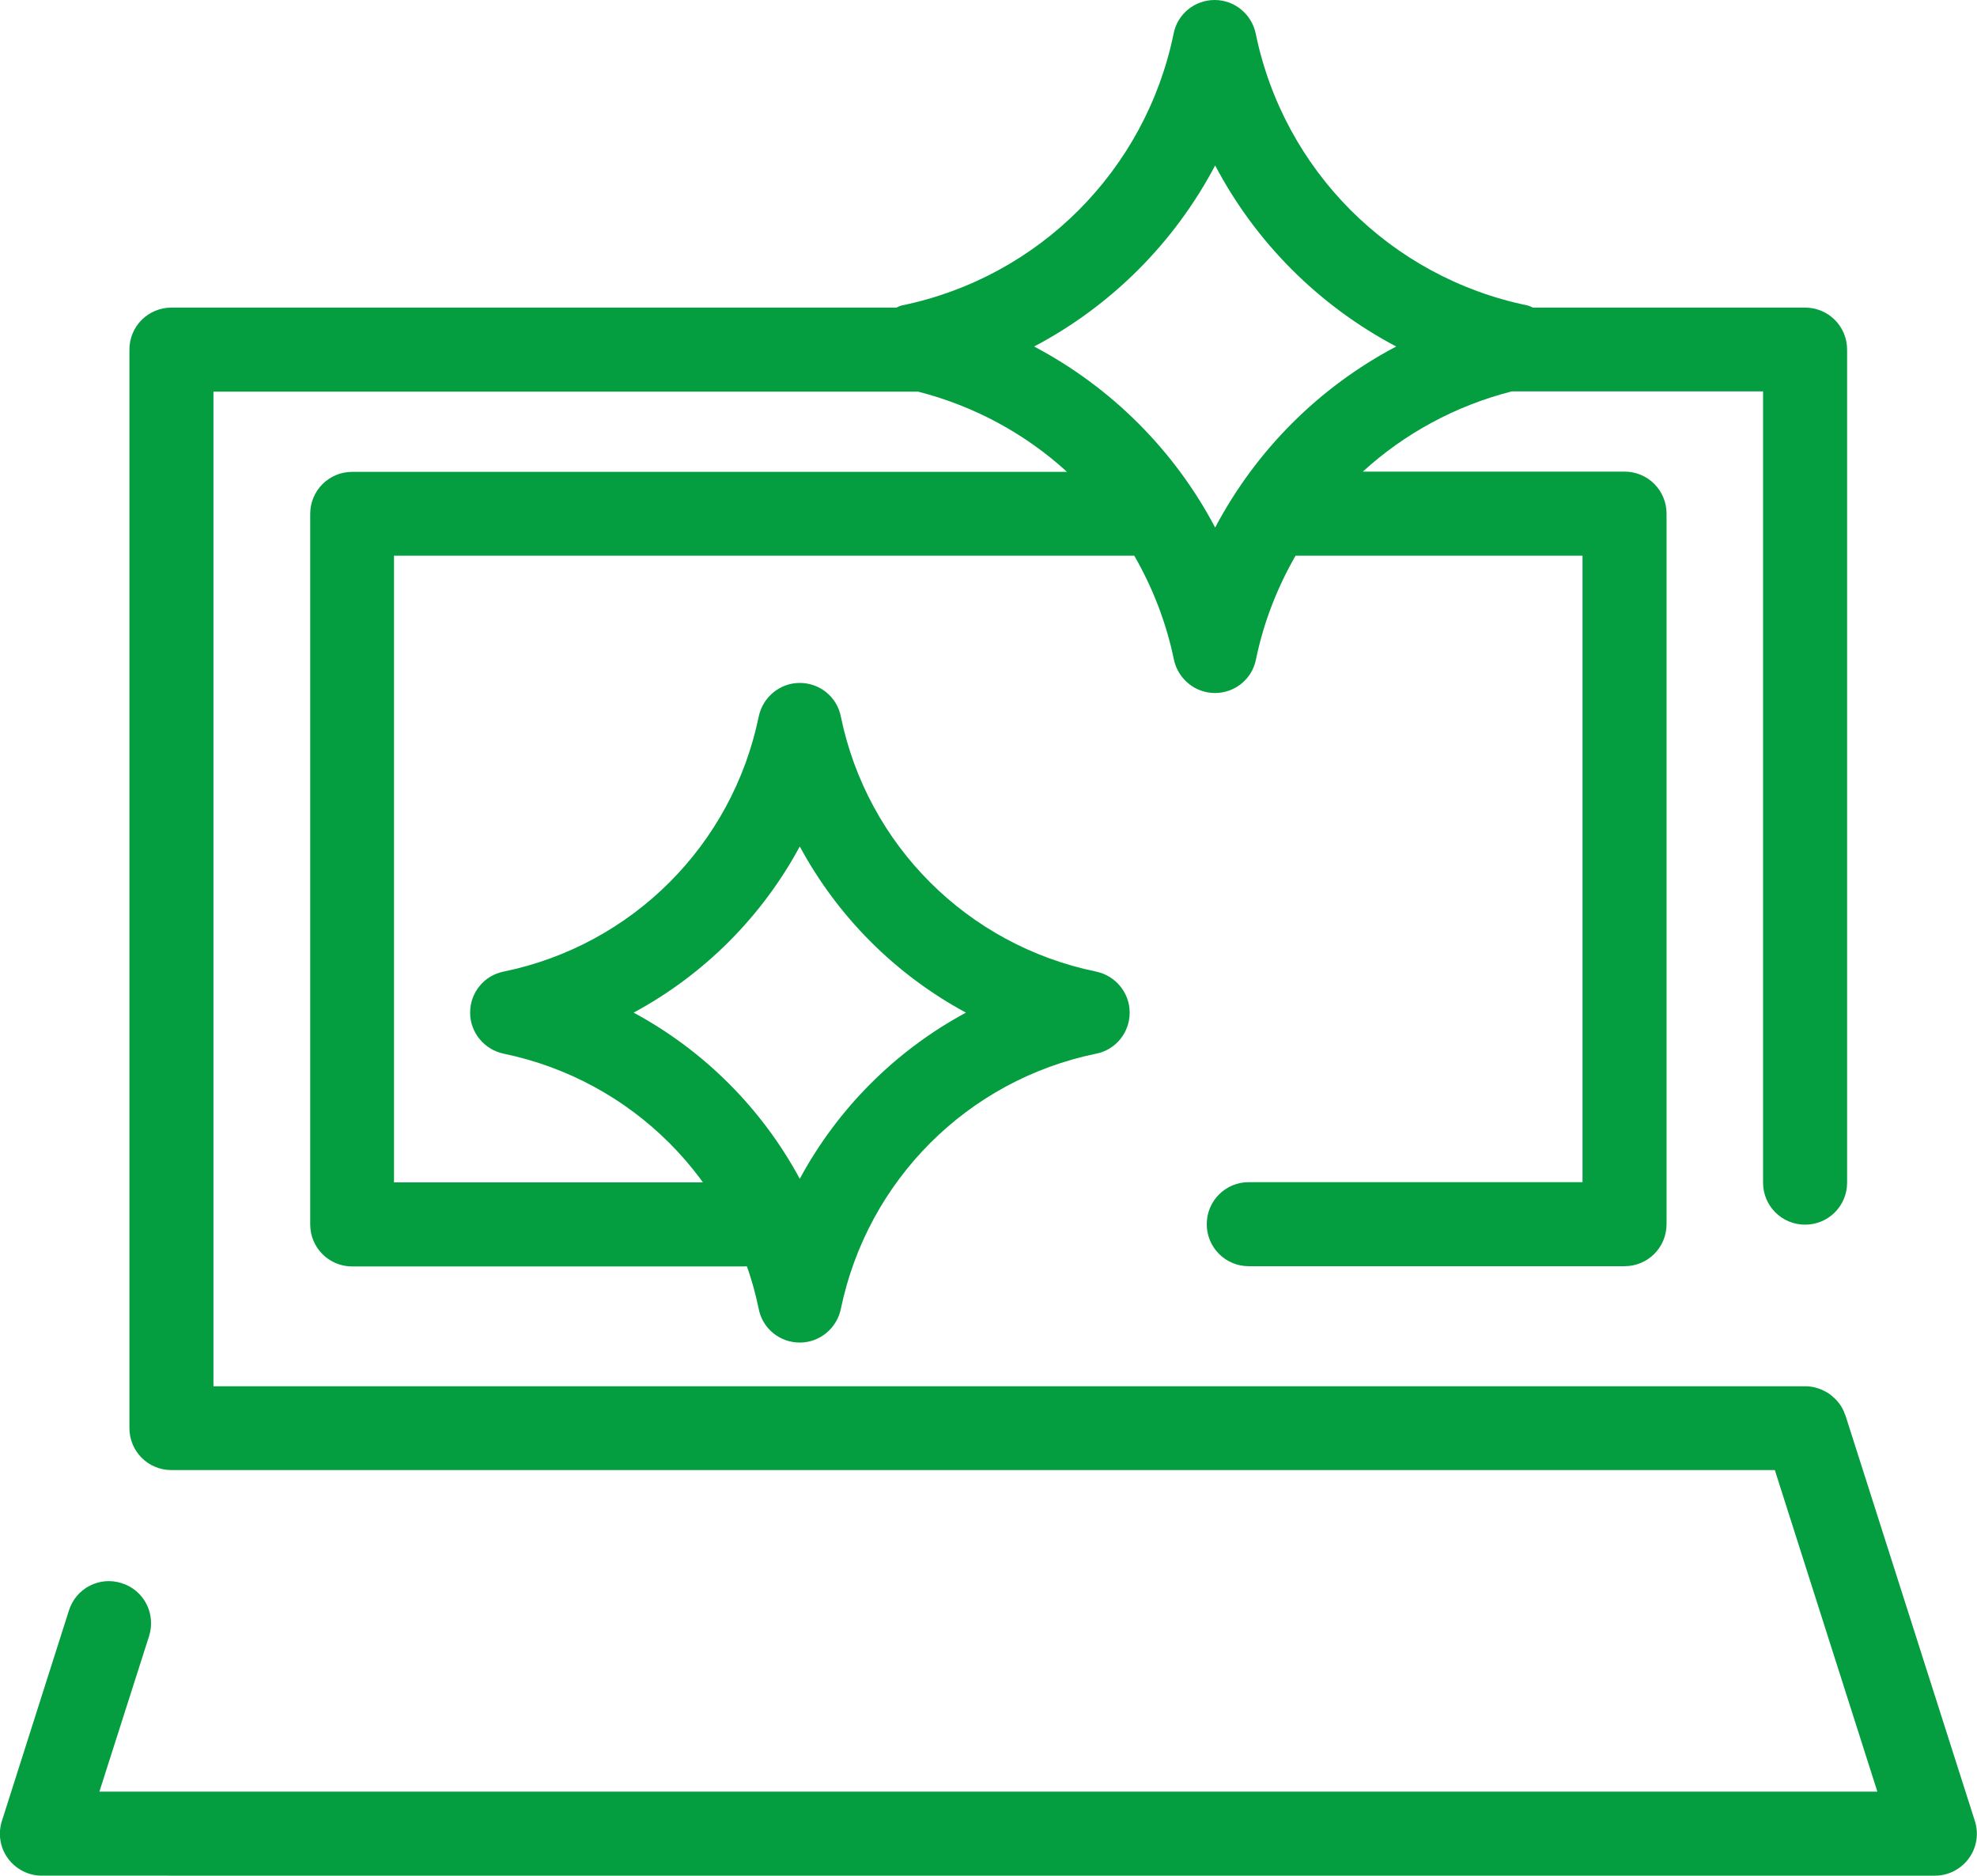
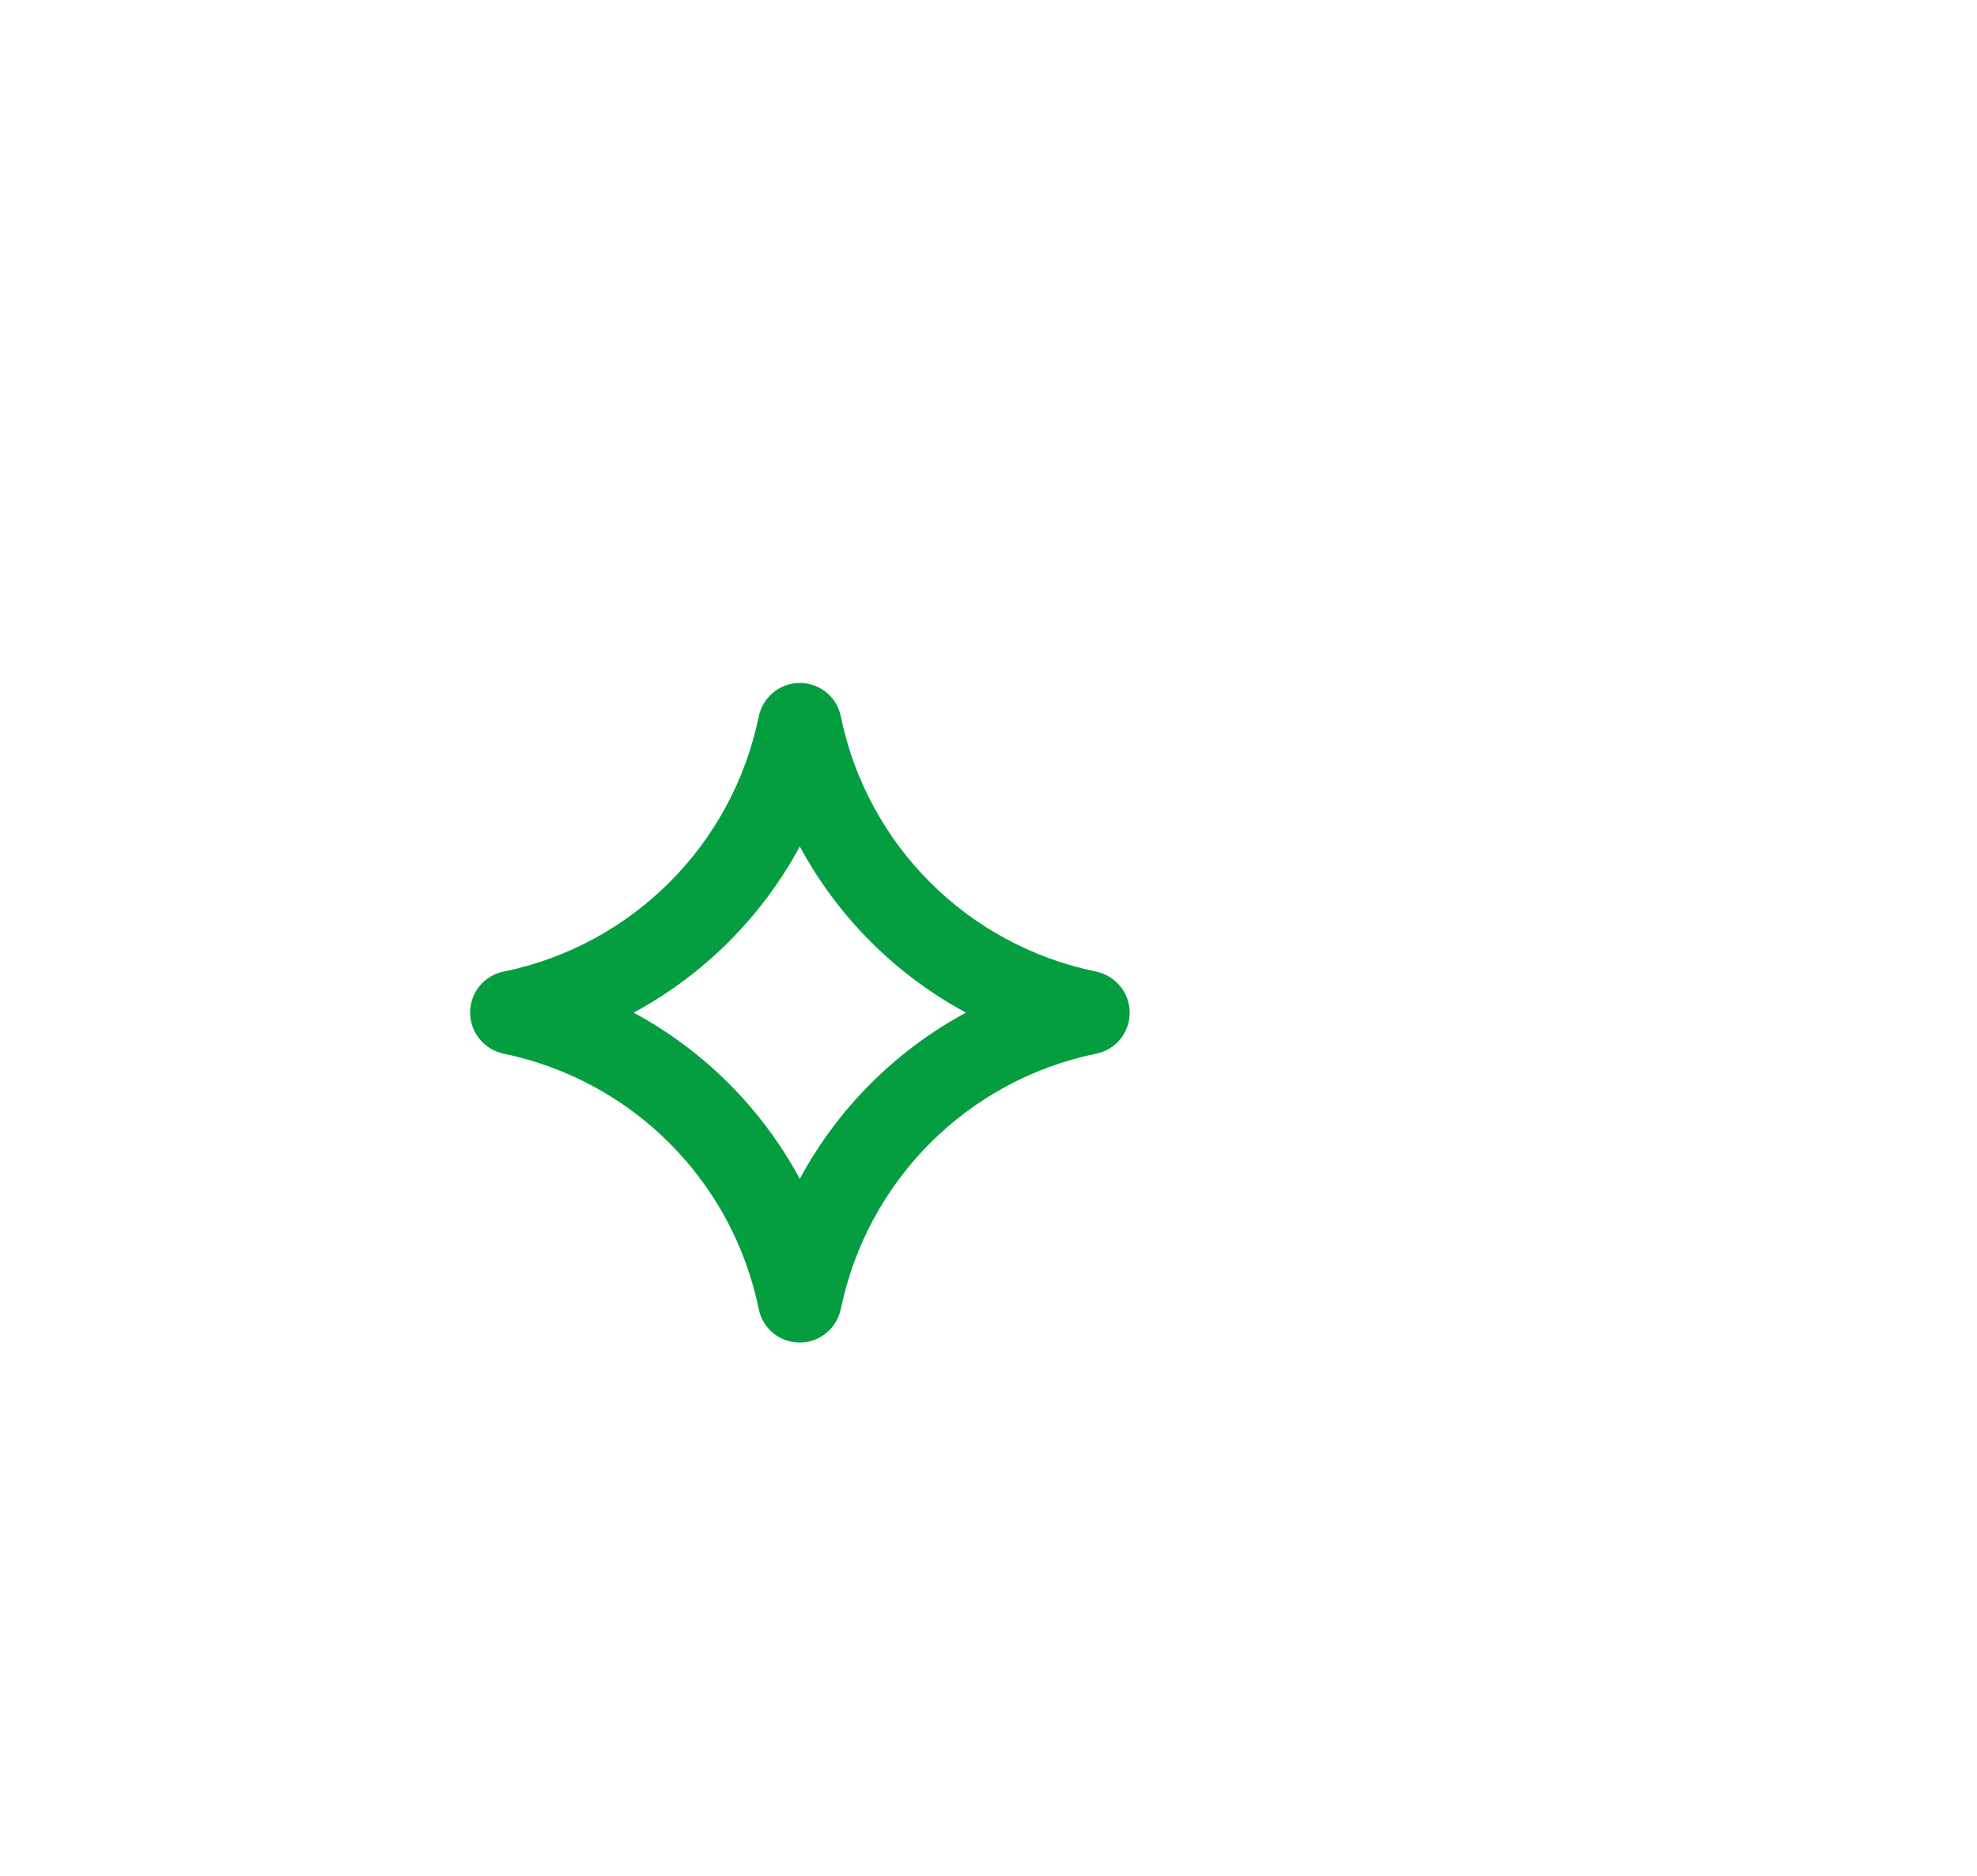
<svg xmlns="http://www.w3.org/2000/svg" id="Layer_1" viewBox="0 0 82.34 78.11">
  <defs>
    <style>.cls-1{fill:#049e40;}</style>
  </defs>
-   <path class="cls-1" d="M82.25,75.83l-5.39-16.89s-.02-.03-.02-.04c-.05-.16-.13-.3-.22-.43-.01-.02-.03-.03-.04-.05-.09-.12-.2-.22-.31-.31-.02-.01-.04-.03-.06-.05-.13-.09-.27-.16-.42-.22-.03-.01-.06-.02-.09-.03-.16-.05-.32-.08-.49-.08H8.89V16.31h29.35c2.35,.6,4.47,1.76,6.2,3.34H14.67c-.97,0-1.75,.78-1.75,1.75v29.59c0,.97,.78,1.75,1.75,1.75H30.97c.97,0,1.75-.78,1.75-1.75s-.78-1.75-1.75-1.75h-14.56V23.14h30.83c.76,1.32,1.33,2.77,1.65,4.32,.17,.81,.88,1.4,1.71,1.4s1.55-.58,1.71-1.4c.32-1.55,.89-3,1.65-4.32h11.95v26.09h-13.9c-.97,0-1.75,.78-1.75,1.75s.78,1.75,1.75,1.75h15.65c.97,0,1.75-.78,1.75-1.75V21.39c0-.97-.78-1.75-1.75-1.75h-10.9c1.73-1.58,3.85-2.74,6.2-3.34h10.47V49.25c0,.97,.78,1.75,1.75,1.75s1.75-.78,1.75-1.75V14.56c0-.97-.78-1.75-1.75-1.75h-11.33c-.08-.03-.15-.07-.23-.09-5.7-1.17-10.15-5.62-11.32-11.32-.17-.81-.88-1.4-1.71-1.4s-1.55,.58-1.71,1.4c-1.17,5.7-5.62,10.15-11.32,11.32-.08,.02-.15,.06-.23,.09H7.14c-.97,0-1.75,.78-1.75,1.75V59.47c0,.97,.78,1.75,1.75,1.75H73.92l4.27,13.39H4.14l2.07-6.48c.29-.92-.21-1.91-1.14-2.2-.92-.3-1.91,.21-2.2,1.14L.08,75.83c-.17,.53-.08,1.11,.25,1.56,.33,.45,.85,.72,1.41,.72H80.59c.56,0,1.08-.27,1.41-.72,.33-.45,.42-1.03,.25-1.56ZM50.61,6.89c1.69,3.21,4.32,5.84,7.54,7.54-3.21,1.69-5.84,4.32-7.54,7.54-1.69-3.21-4.32-5.84-7.54-7.54,3.21-1.69,5.84-4.32,7.54-7.54Z" />
  <path class="cls-1" d="M33.31,55.91h0c-.83,0-1.55-.58-1.71-1.4-1.1-5.35-5.27-9.52-10.62-10.63-.81-.17-1.4-.88-1.4-1.71s.58-1.55,1.4-1.71c5.35-1.1,9.52-5.27,10.62-10.62,.17-.81,.88-1.4,1.71-1.4s1.55,.58,1.71,1.4c1.1,5.35,5.27,9.52,10.63,10.62,.81,.17,1.4,.88,1.4,1.71s-.58,1.55-1.4,1.71c-5.35,1.1-9.52,5.27-10.63,10.63-.17,.81-.88,1.4-1.71,1.4Zm-6.92-13.74c2.93,1.58,5.34,3.99,6.92,6.92,1.58-2.93,3.99-5.34,6.92-6.92-2.93-1.58-5.34-3.99-6.92-6.92-1.58,2.93-3.99,5.34-6.92,6.92Z" />
</svg>